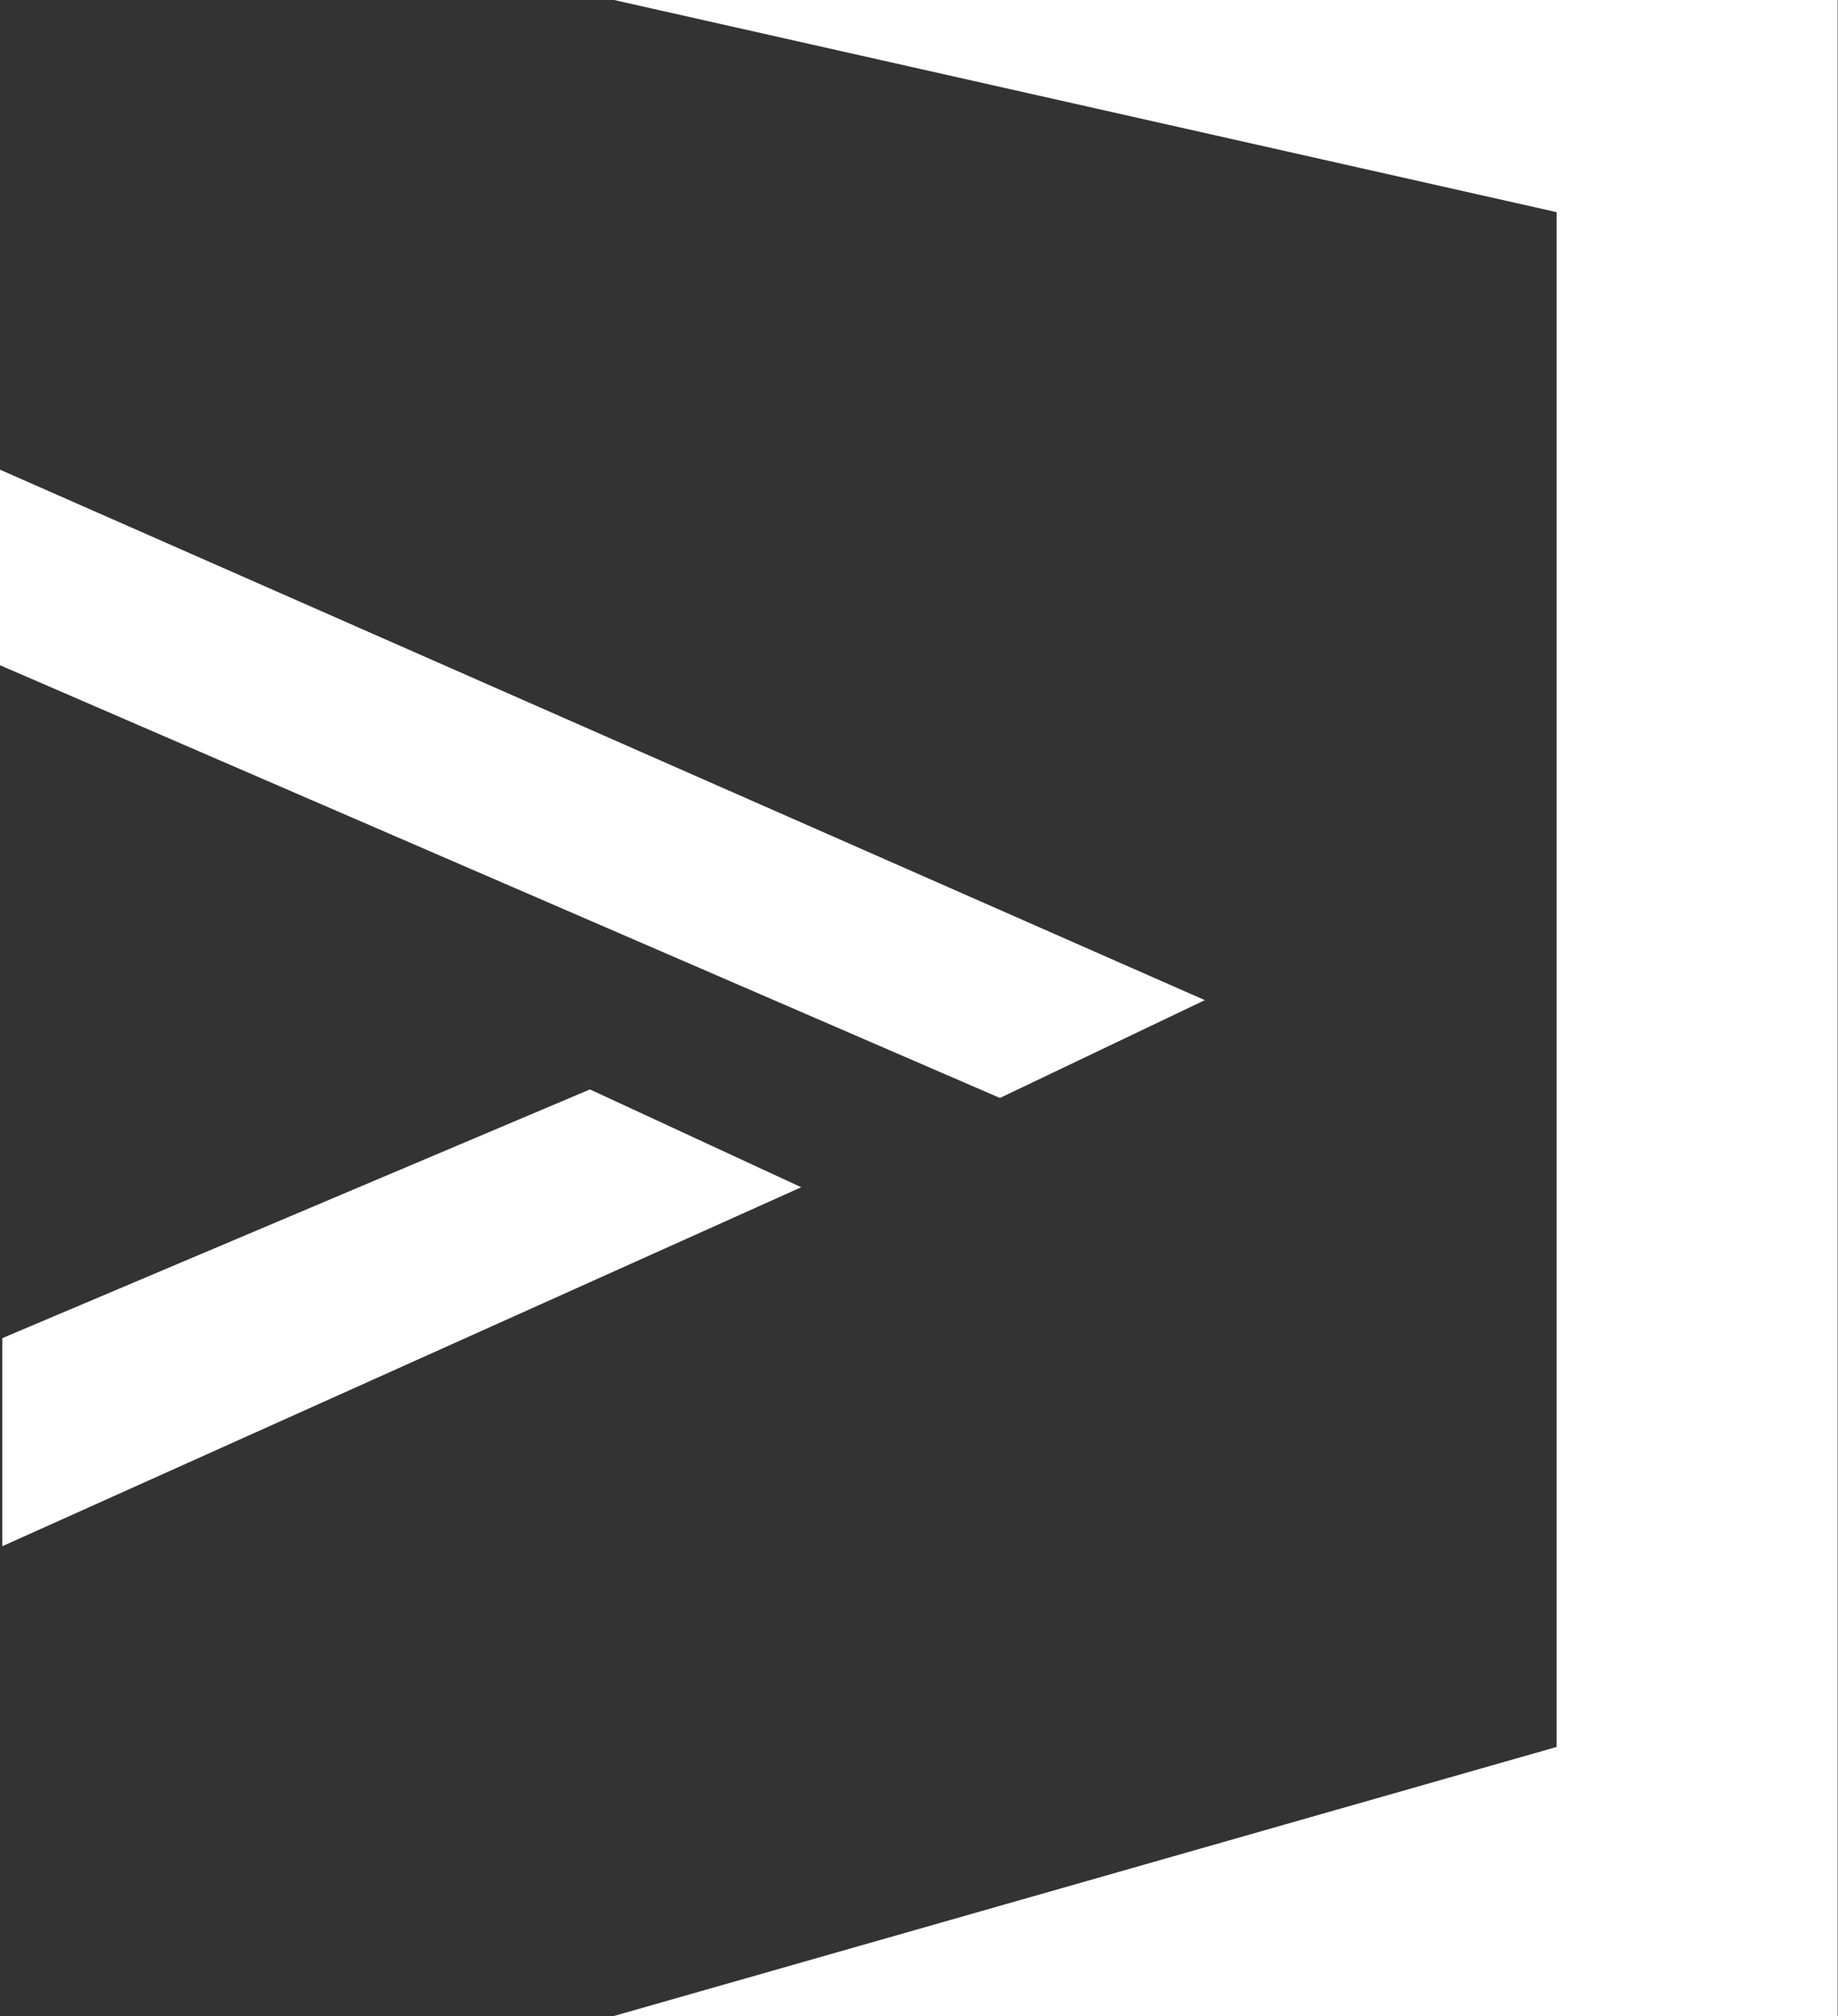
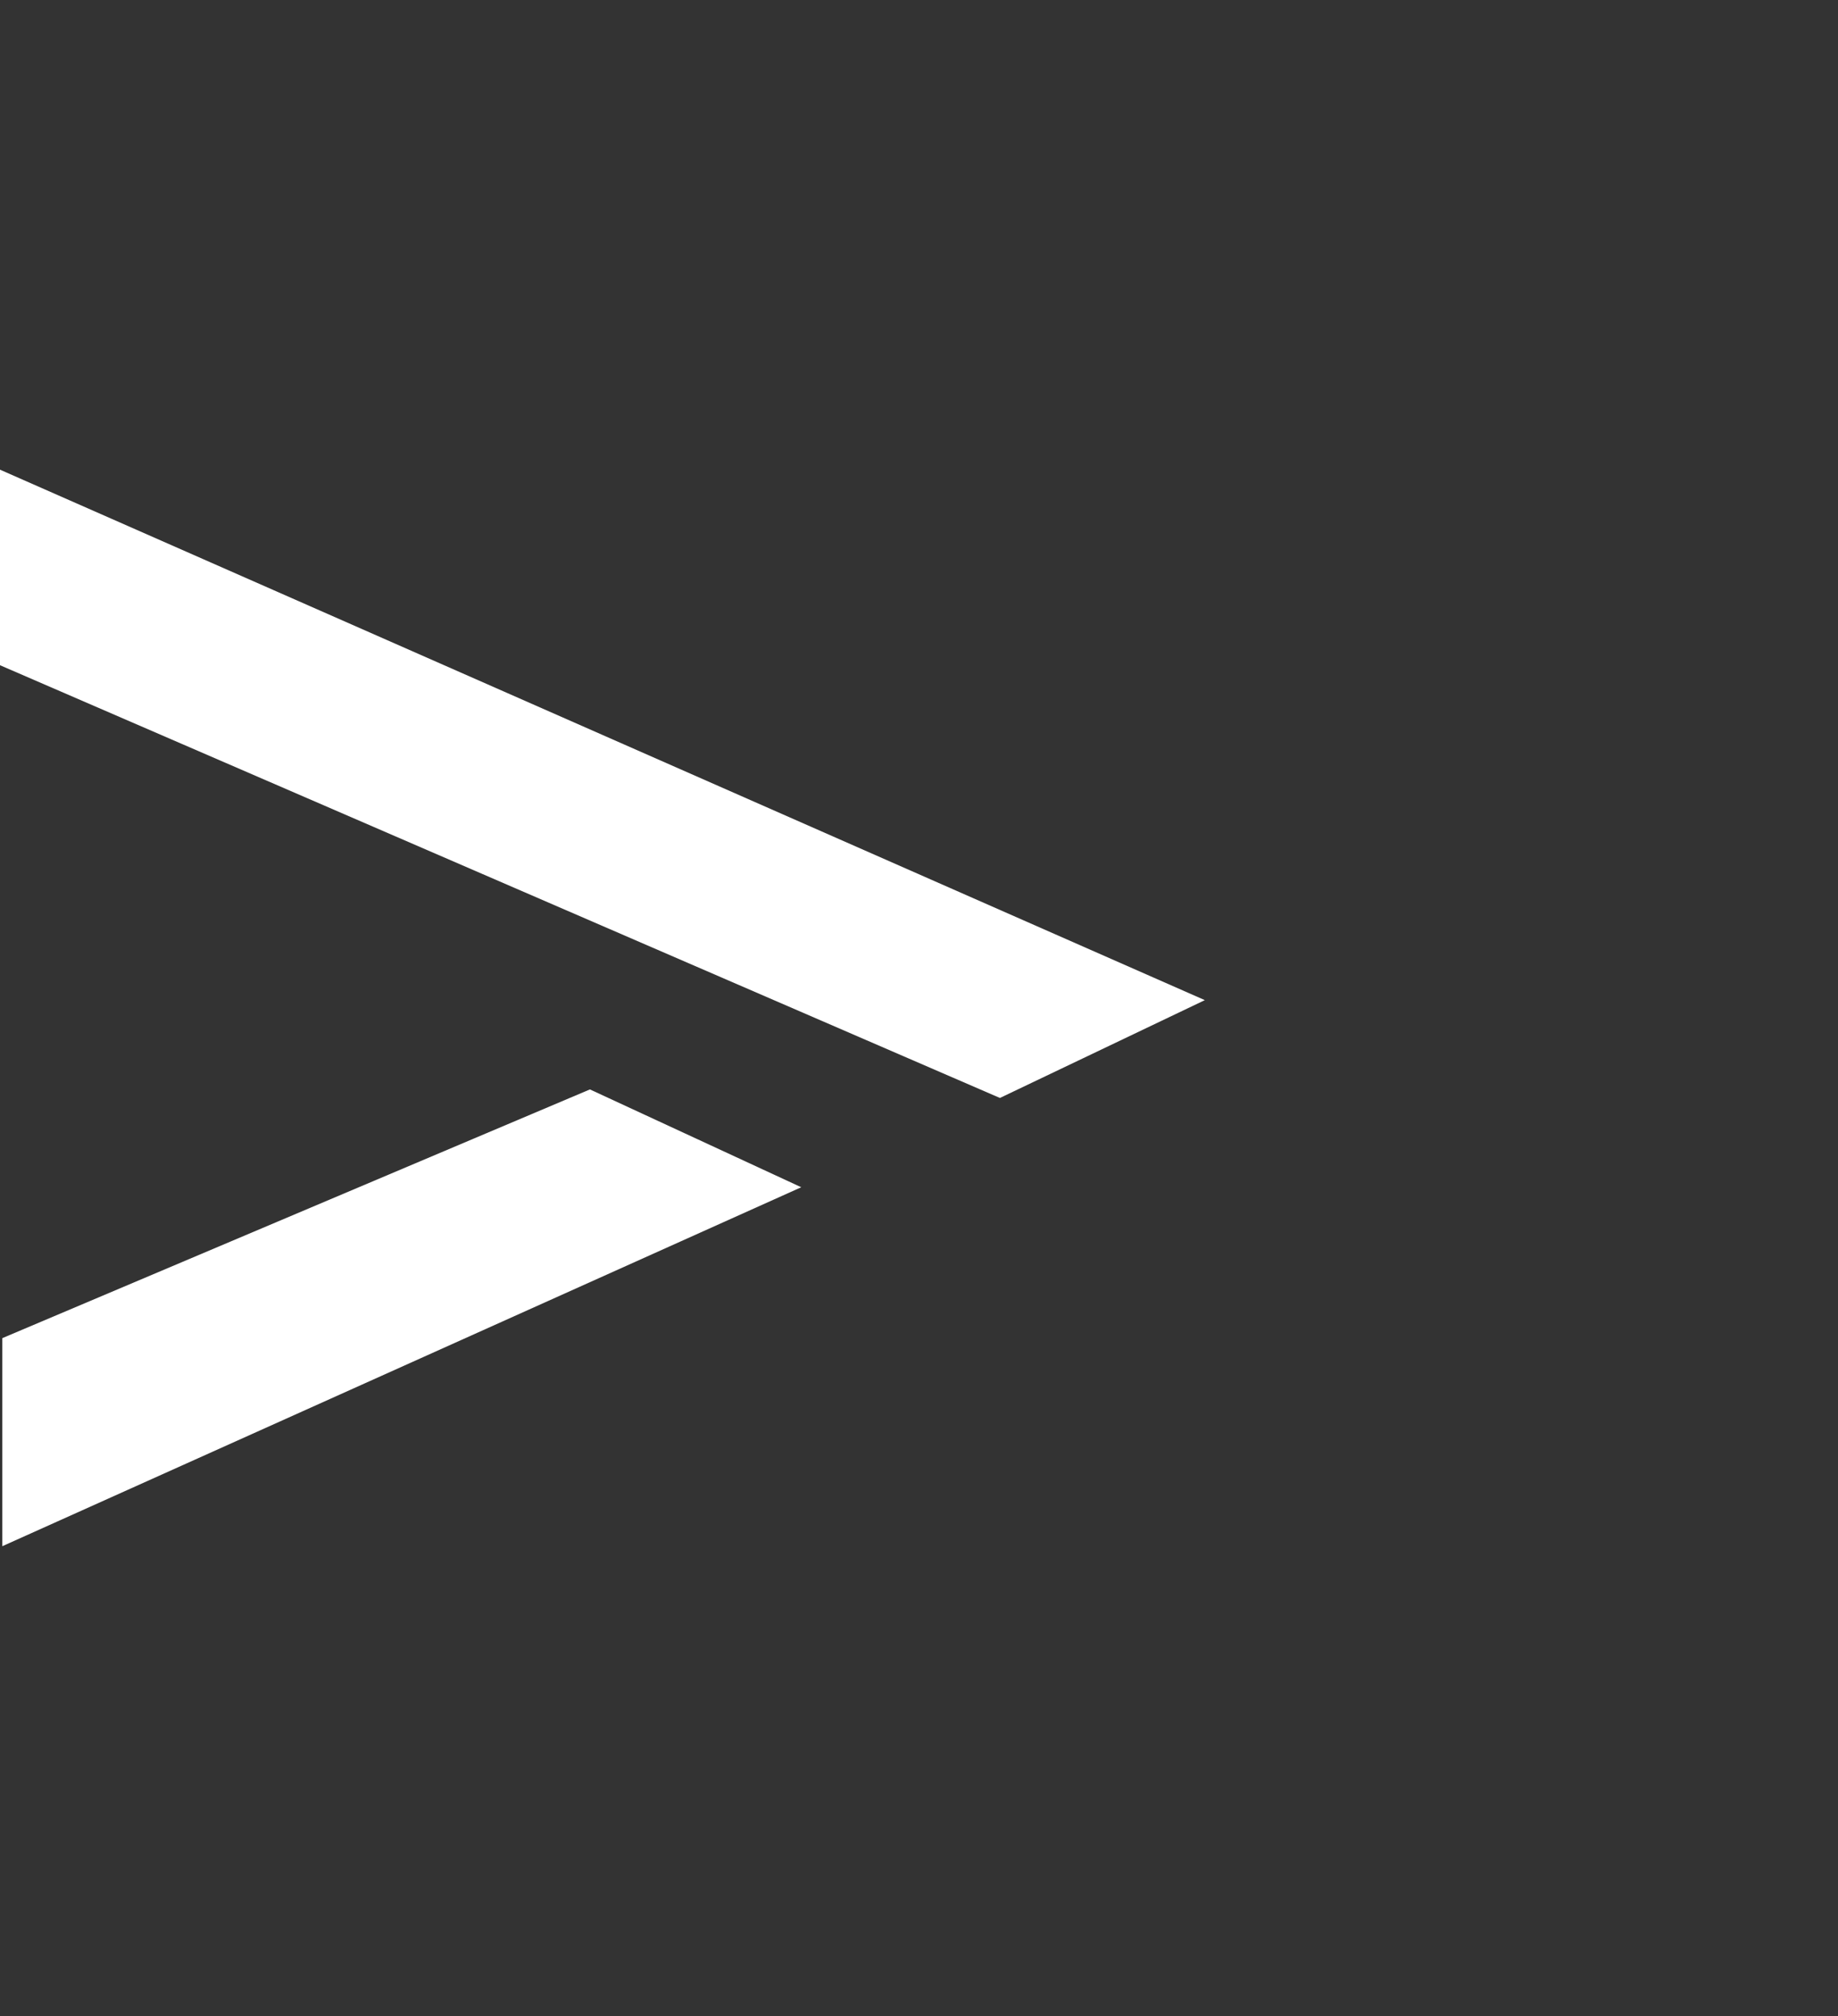
<svg xmlns="http://www.w3.org/2000/svg" id="icon-door" width="19.806" height="21.724" viewBox="0 0 19.806 21.724">
  <rect x="0" y="0" width="19.806" height="21.724" fill="#333333" stroke="none" />
-   <path id="Path_1401" data-name="Path 1401" d="M157.8,28.014V49.738h-13.19l10.162-2.9V30.3l-10.162-2.287Z" transform="translate(-137.998 -28.014)" fill="#fff" />
  <path id="Union_1" data-name="Union 1" d="M.025,9.358l6.332-2.68L8.634,7.732.025,11.6ZM0,2.107V0L12.983,5.716,10.775,6.77Z" transform="translate(0 5.061)" fill="#fff" />
</svg>